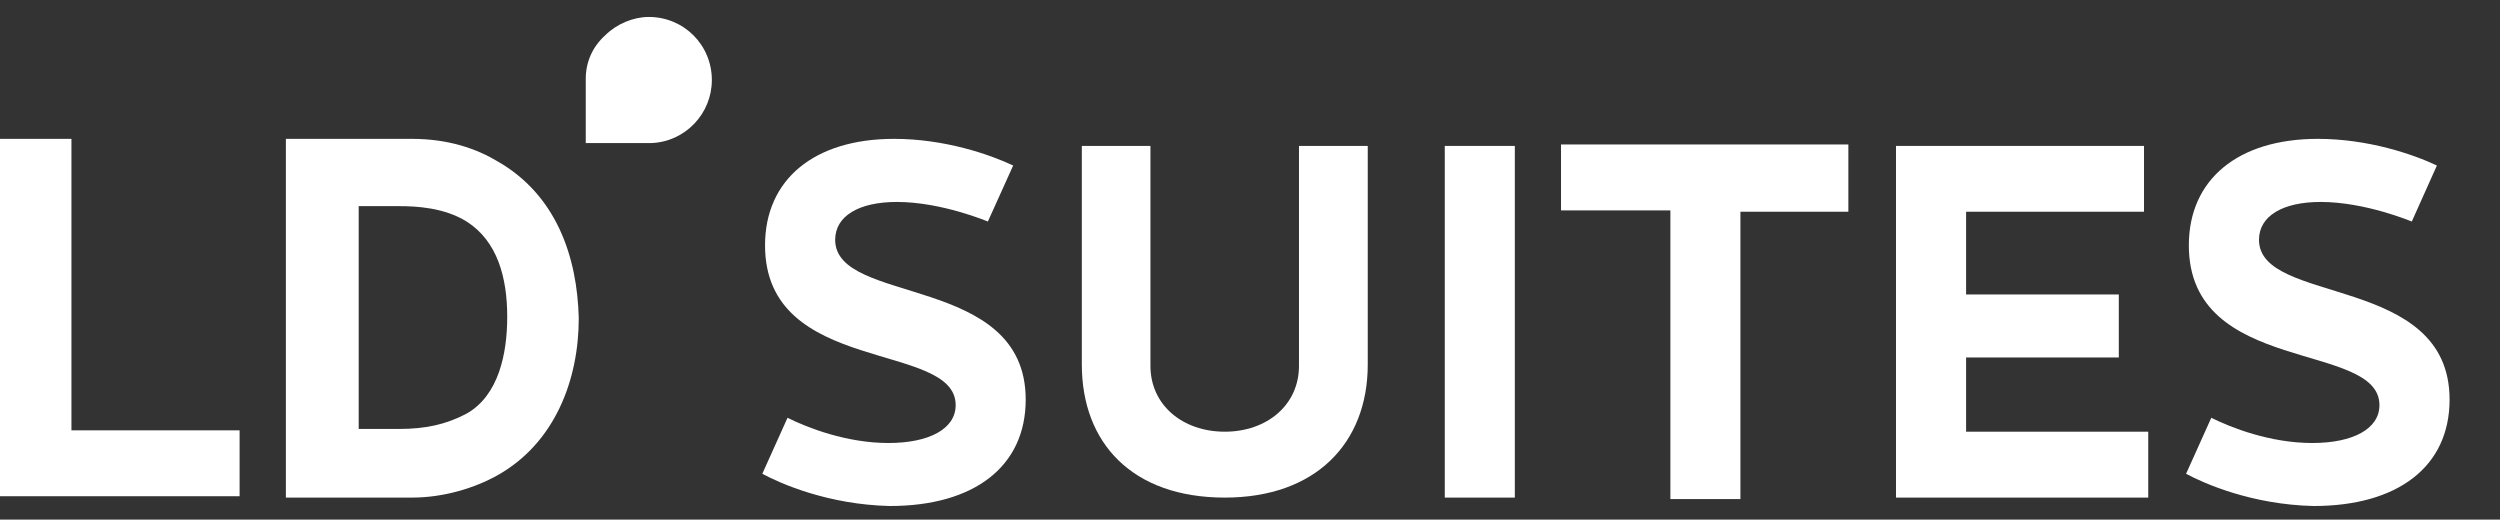
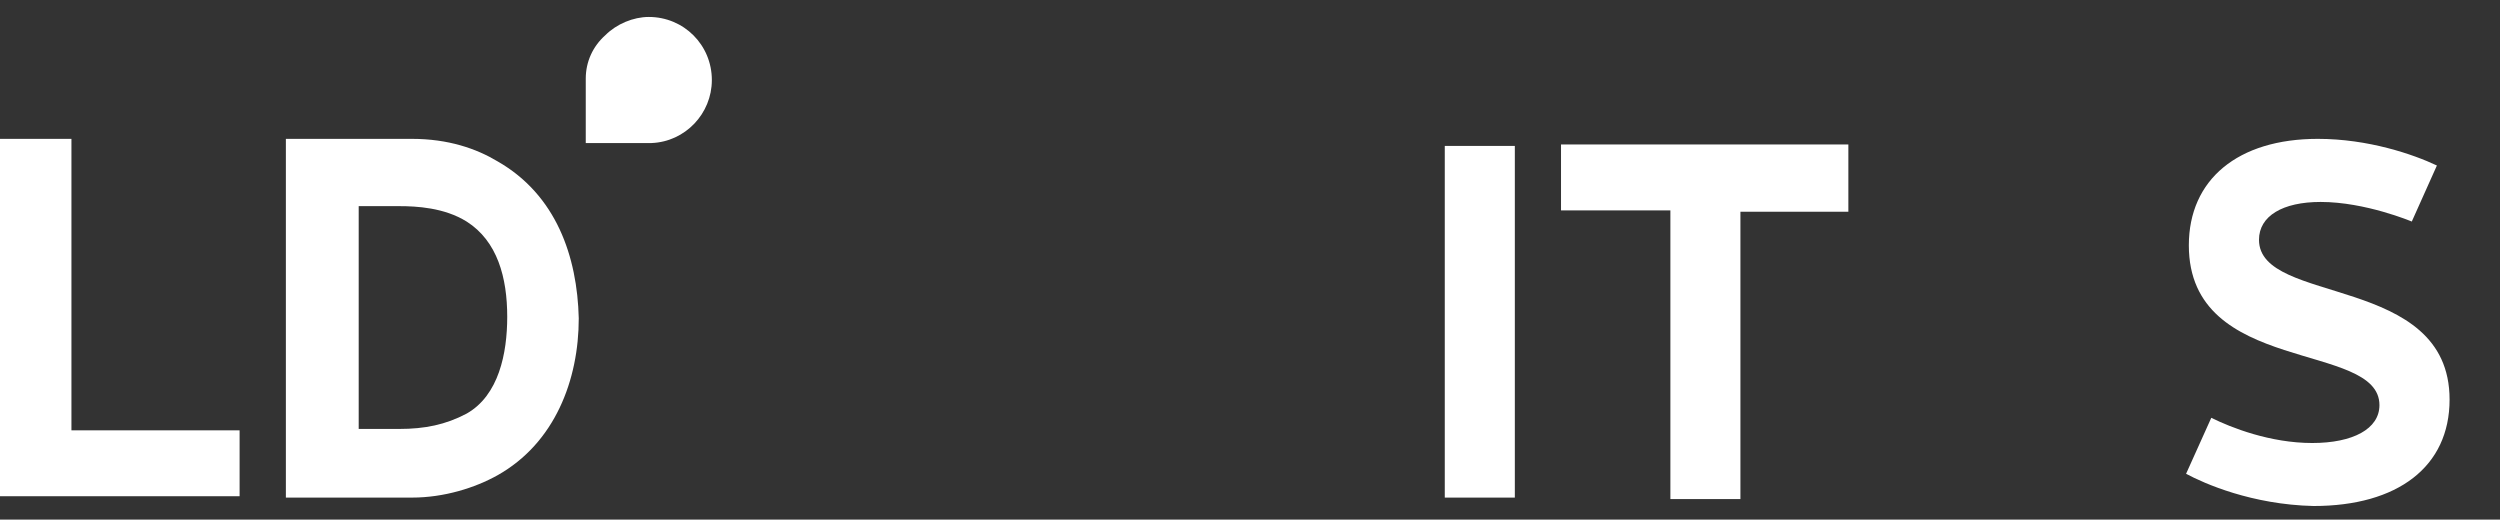
<svg xmlns="http://www.w3.org/2000/svg" version="1.1" id="Layer_1" x="0px" y="0px" width="408.948px" height="85px" viewBox="0 0 408.948 85" enable-background="new 0 0 408.948 85" xml:space="preserve">
  <rect x="0" y="0" width="408.948" height="85" fill="#333333" stroke="none" />
  <g>
    <g>
      <g>
        <path fill="#FFFFFF" d="M11.686,22.715v47.679h27.507v10.779H0V22.715H11.686z" />
        <path fill="#FFFFFF" d="M46.763,81.396V22.715h20.629c5.956,0,10.542,1.606,13.988,3.672c9.617,5.5,13.048,15.584,13.293,25.677     c0,10.075-3.902,20.403-13.293,25.682c-3.676,2.051-8.721,3.65-13.988,3.65H46.763z M58.675,70.165h6.652     c4.127,0,7.563-0.681,11.008-2.51c5.26-2.983,6.637-9.861,6.637-15.828c0-6.409-1.592-12.376-6.637-15.585     c-3.675-2.295-8.254-2.521-11.008-2.521h-6.652V70.165z" />
      </g>
      <path fill="#FFFFFF" d="M95.817,23.4v-9.162v-1.373c0-2.758,1.147-5.275,3.209-7.111c1.836-1.836,4.571-2.98,7.104-2.98    c5.73,0,10.313,4.579,10.313,10.32c0,5.497-4.353,10.083-9.857,10.305h-1.144H95.817z" />
    </g>
    <g>
-       <path fill="#FFFFFF" d="M124.697,77.501l4.124-9.158c3.206,1.6,9.625,4.124,16.502,4.124c6.652,0,11.005-2.303,11.005-6.196    c0-10.543-31.183-4.798-31.183-26.136c0-10.768,8.033-17.42,21.1-17.42c8.247,0,15.584,2.521,19.489,4.36l-4.139,9.166    c0,0-7.555-3.206-14.888-3.206c-6.196,0-10.09,2.292-10.09,6.193c0,10.771,31.167,5.49,31.167,26.132    c0,10.994-8.477,17.413-22.228,17.413C135.473,82.543,127.677,79.108,124.697,77.501z" />
-       <path fill="#FFFFFF" d="M188.188,23.87v35.982c0,6.419,5.278,10.765,12.163,10.765c6.867,0,12.135-4.346,12.135-10.765V23.87    h11.249v35.759c0,12.838-8.492,21.767-23.384,21.767c-15.139,0-23.387-8.929-23.387-21.767V23.87H188.188z" />
      <path fill="#FFFFFF" d="M247.795,23.87v57.526h-11.46V23.87H247.795z" />
      <path fill="#FFFFFF" d="M302.354,23.87v10.764h-17.657V81.64h-11.456V34.413H255.35V23.633h47.004V23.87z" />
-       <path fill="#FFFFFF" d="M350.716,23.87v10.764h-29.103v13.535h24.979v10.306h-24.979v12.142h29.795v10.779h-41.263V23.87H350.716z    " />
      <path fill="#FFFFFF" d="M357.597,77.501l4.124-9.158c3.224,1.6,9.62,4.124,16.517,4.124c6.641,0,10.99-2.303,10.99-6.196    c0-10.543-31.179-4.798-31.179-26.136c0-10.768,8.025-17.42,21.096-17.42c8.247,0,15.595,2.521,19.481,4.36l-4.108,9.166    c0,0-7.574-3.206-14.91-3.206c-6.201,0-10.084,2.292-10.084,6.193c0,10.771,31.176,5.49,31.176,26.132    c0,10.994-8.492,17.413-22.247,17.413C368.376,82.543,360.578,79.108,357.597,77.501z" />
    </g>
  </g>
</svg>